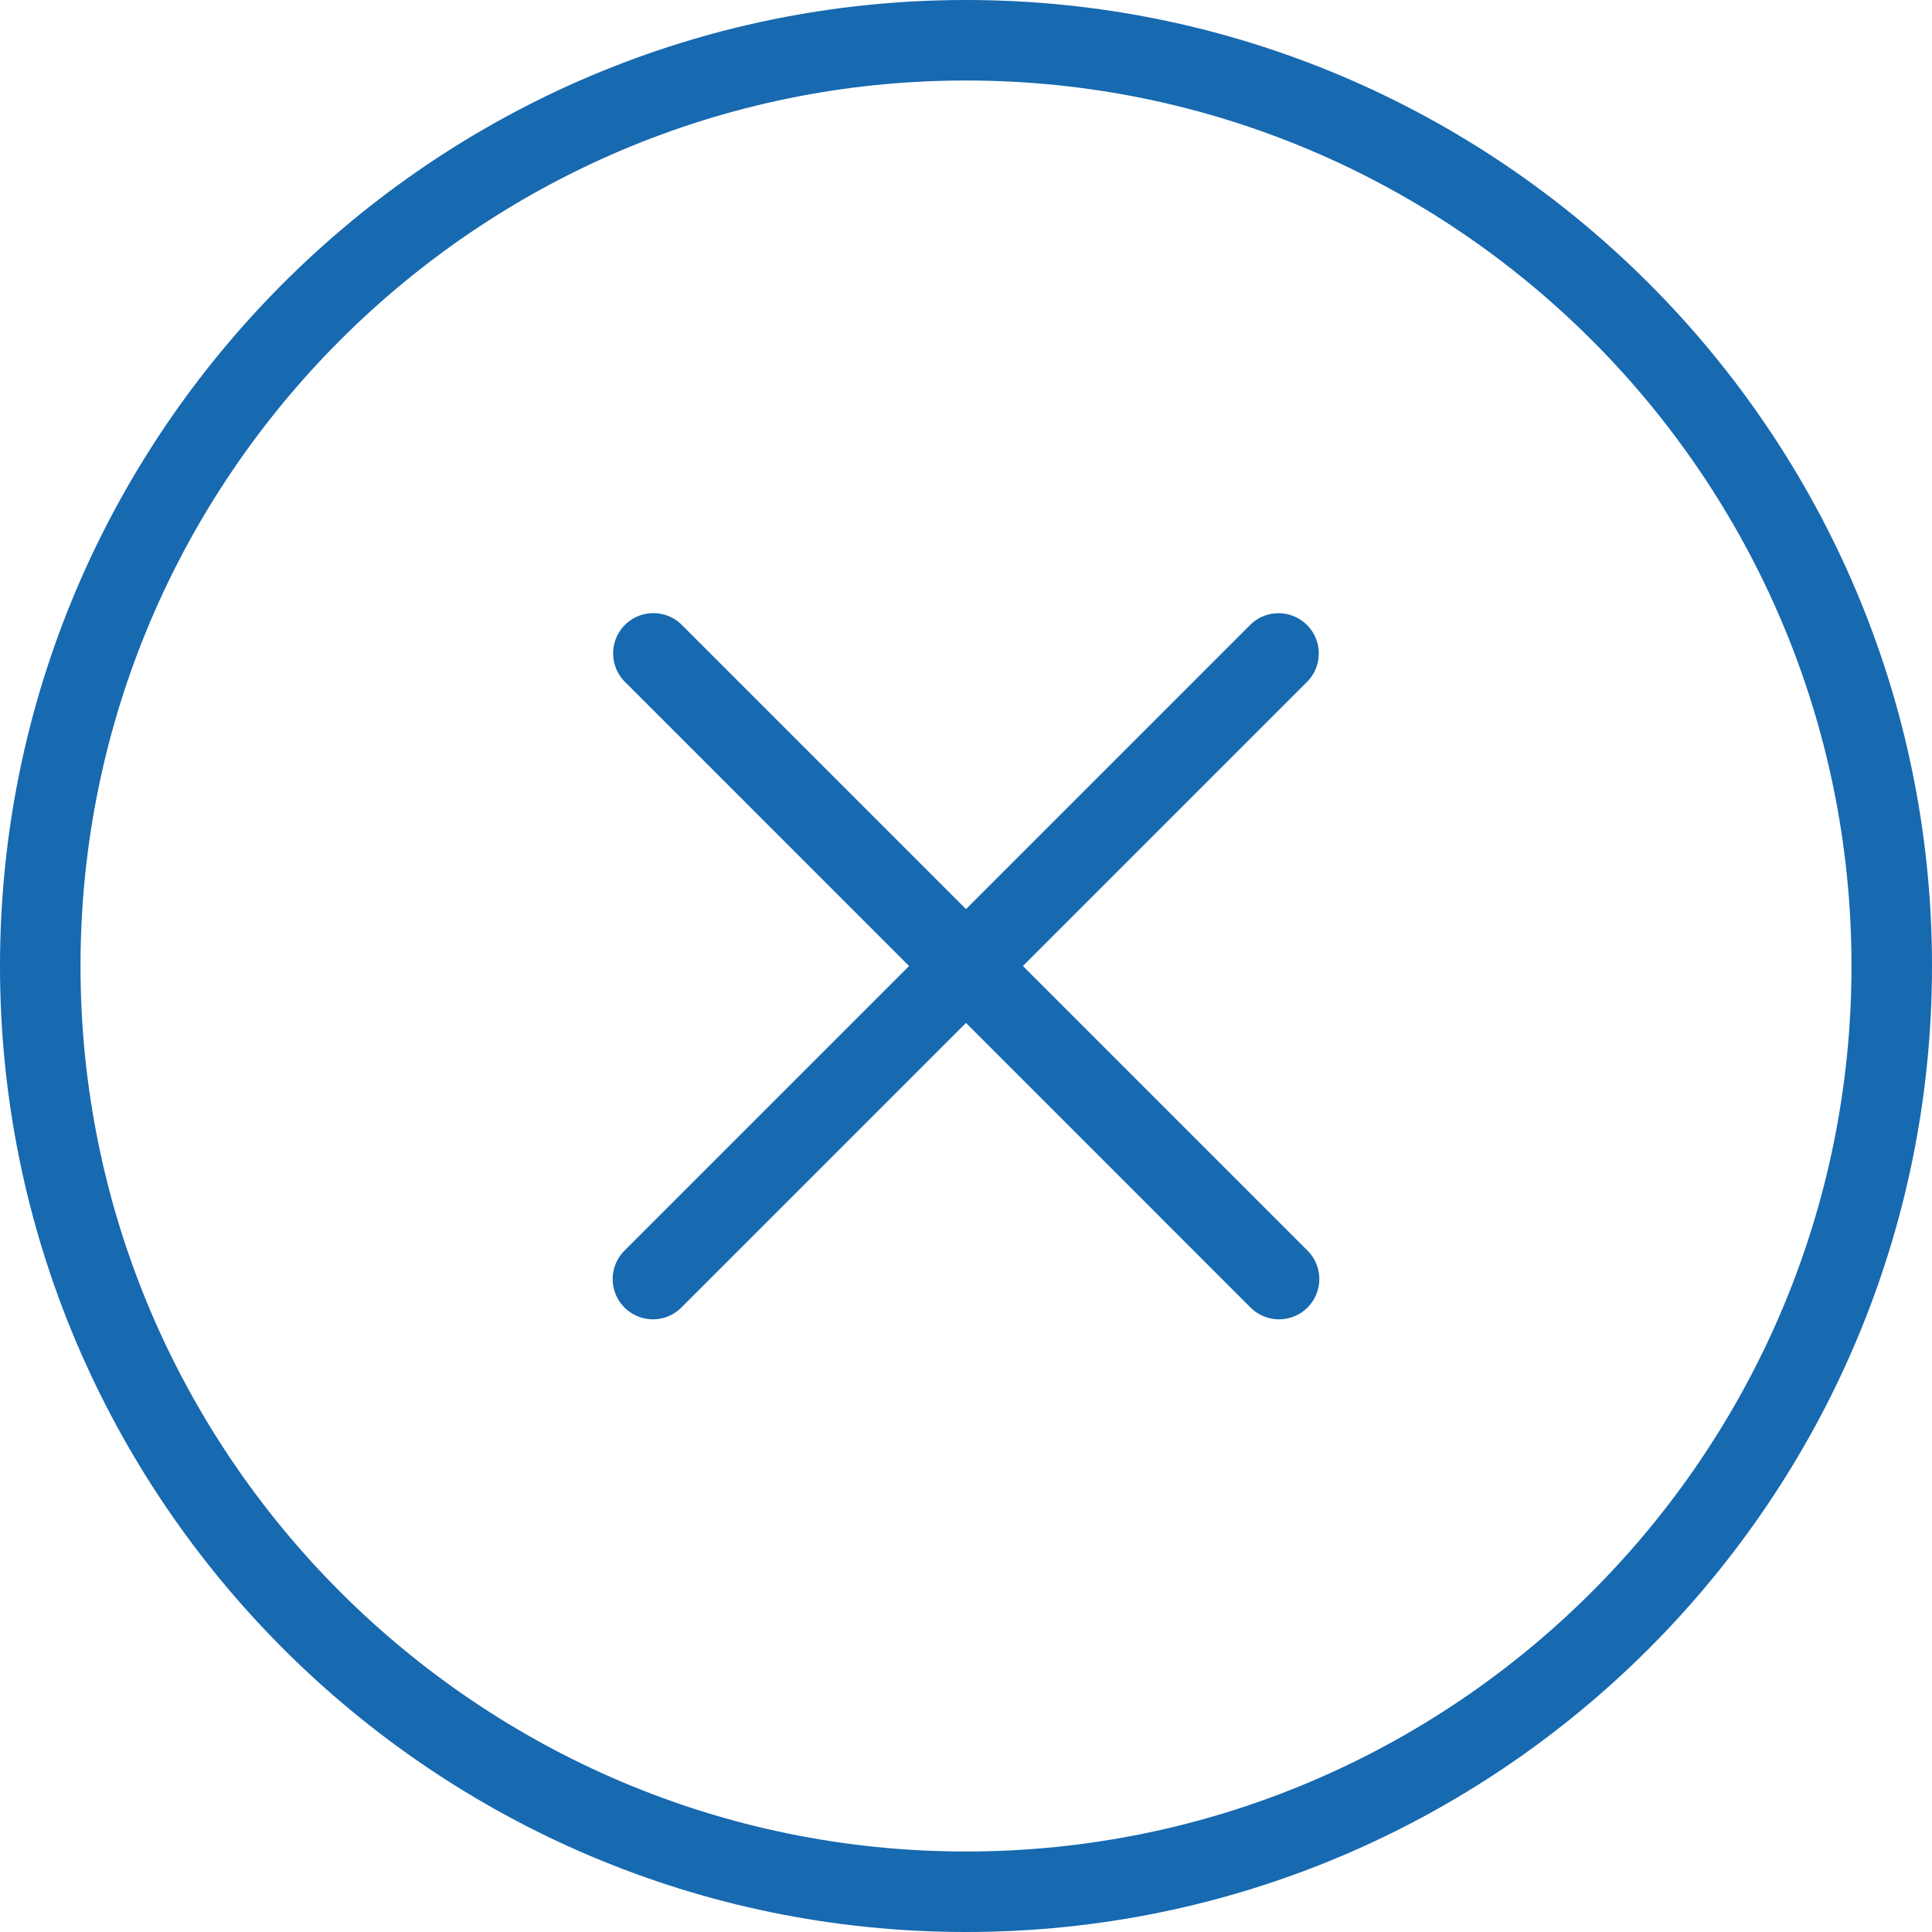
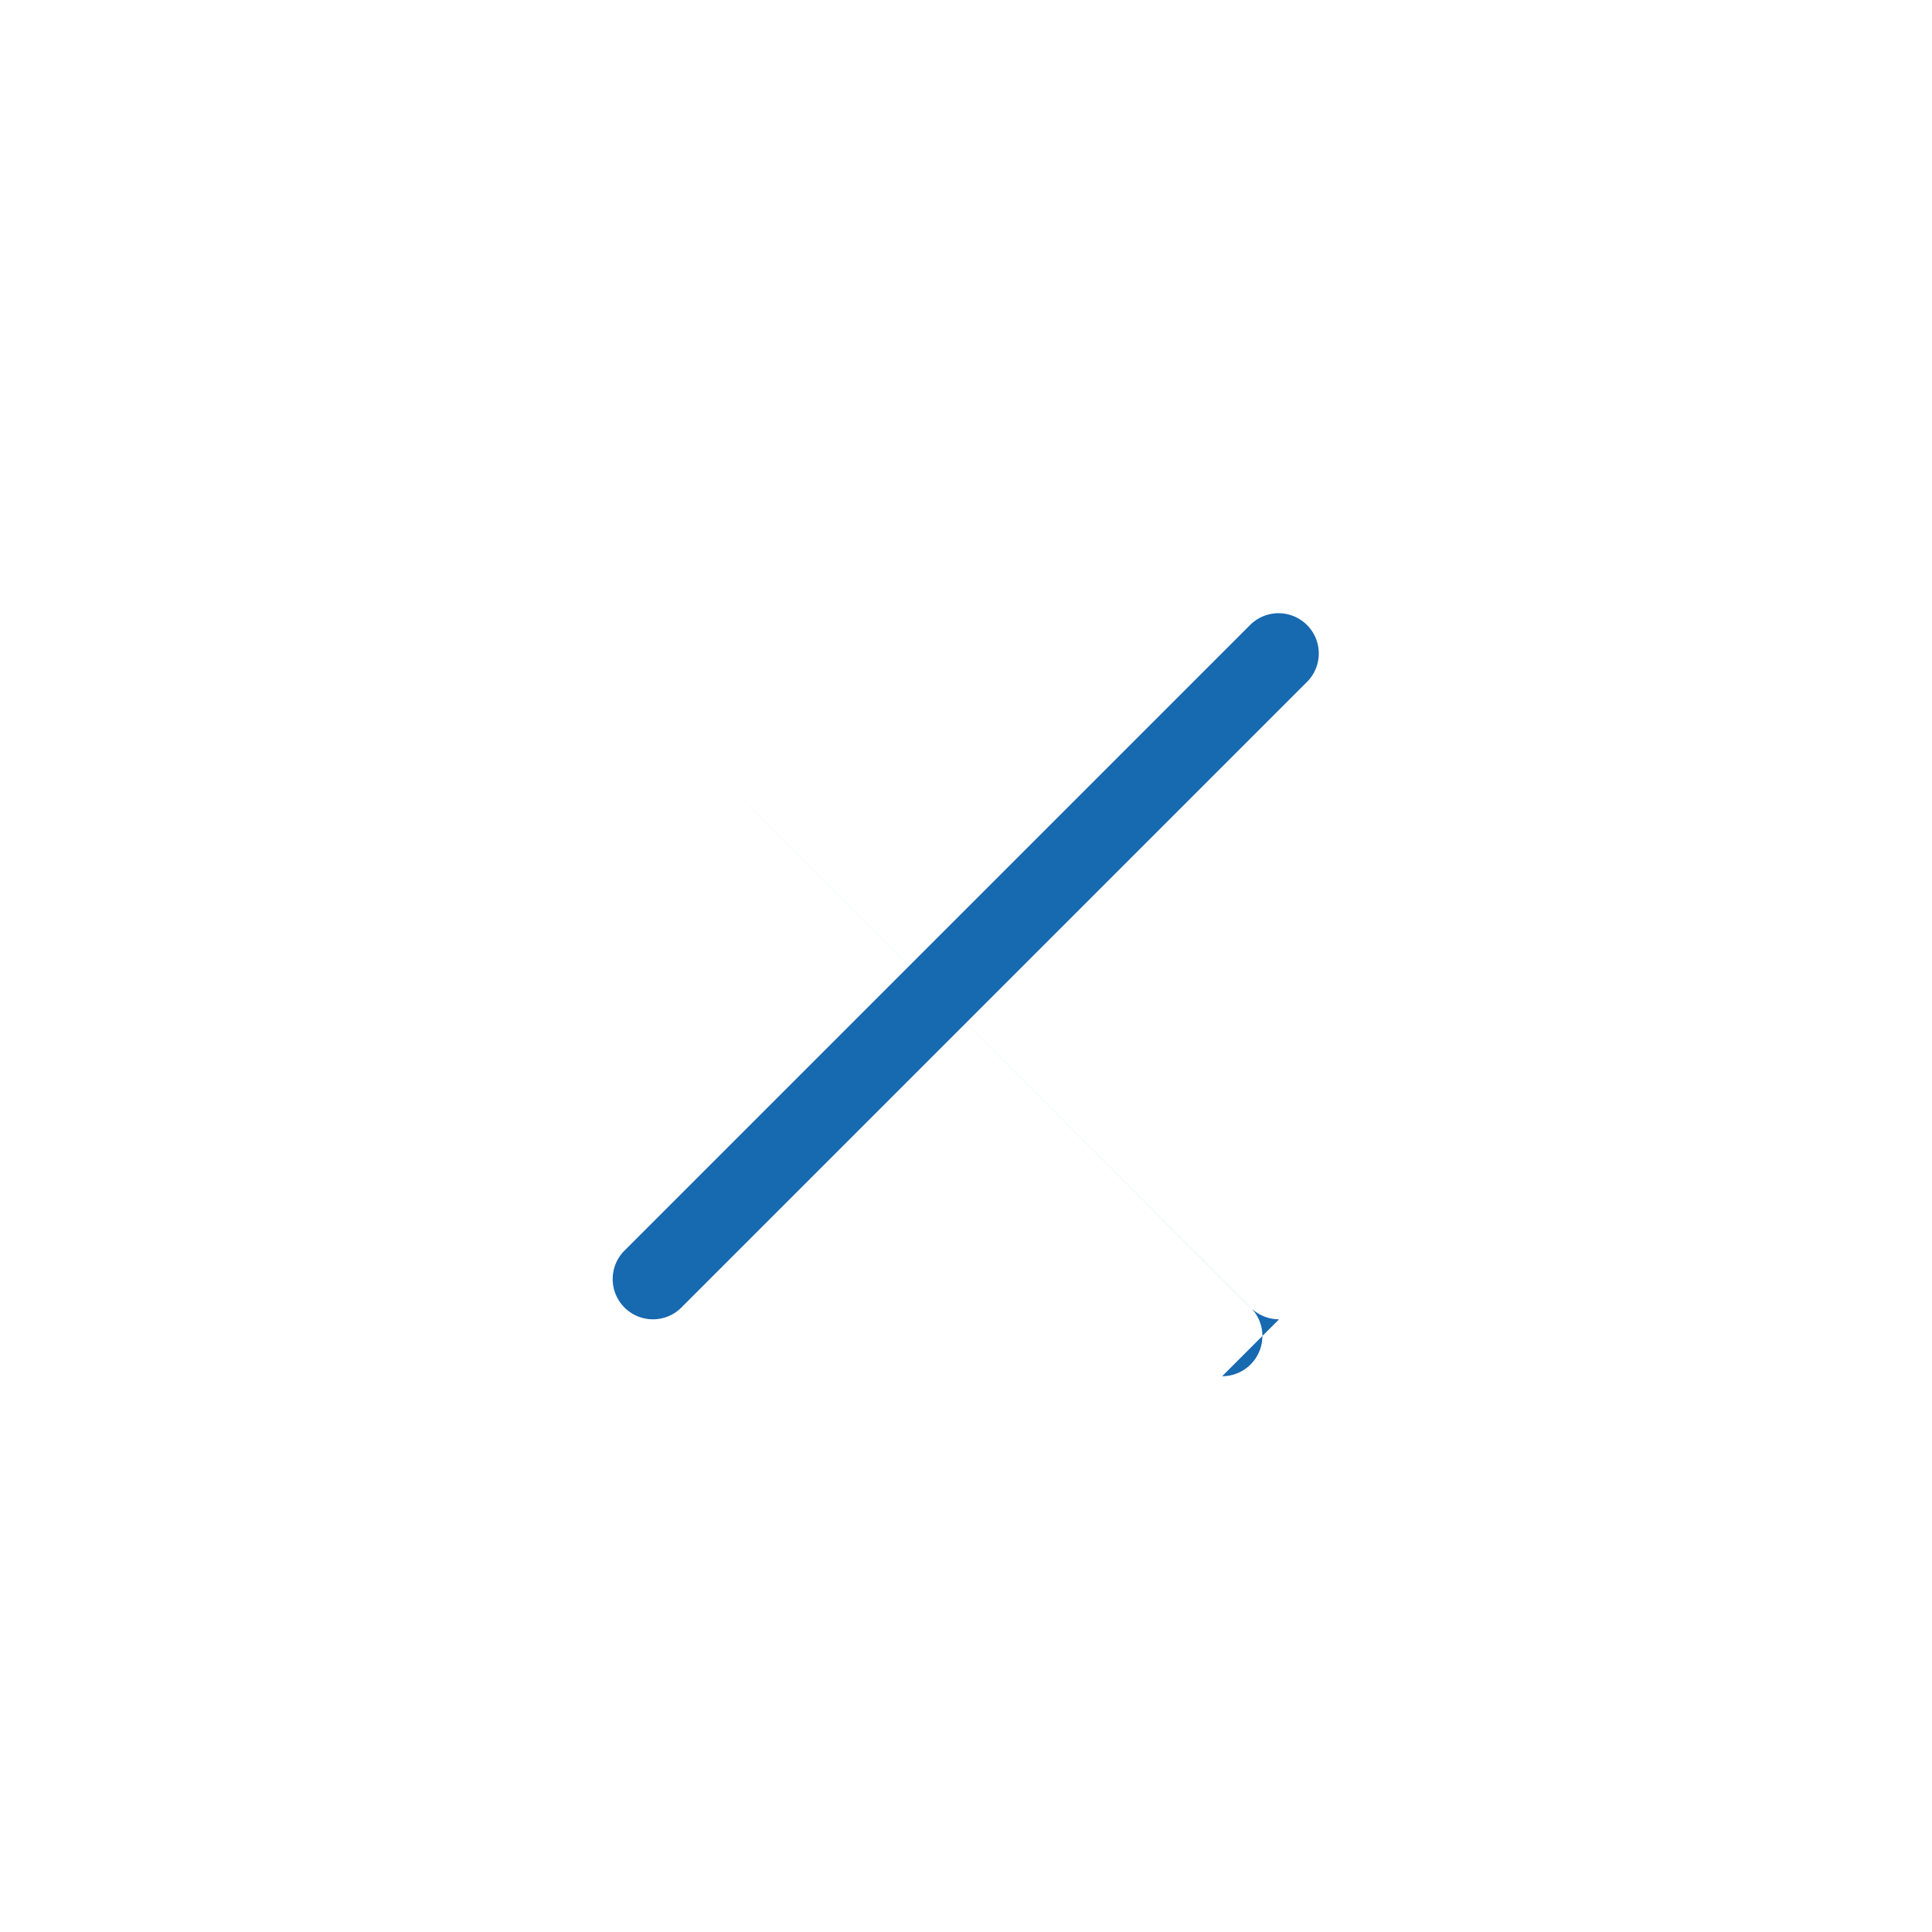
<svg xmlns="http://www.w3.org/2000/svg" version="1.1" width="512" height="512" x="0" y="0" viewBox="0 0 24 24" style="enable-background:new 0 0 512 512" xml:space="preserve" class="">
  <g>
-     <path d="M12 24C5.383 24 0 18.617 0 12S5.383 0 12 0s12 5.383 12 12-5.383 12-12 12zm0-23C5.935 1 1 5.935 1 12s4.935 11 11 11 11-4.935 11-11S18.065 1 12 1z" fill="#1769b0" opacity="1" data-original="#000000" />
    <path d="M8.111 16.389a.5.5 0 0 1-.354-.853l7.778-7.778a.5.5 0 0 1 .707.707l-7.778 7.778a.498.498 0 0 1-.353.146z" fill="#1769b0" opacity="1" data-original="#000000" />
-     <path d="M15.889 16.389a.502.502 0 0 1-.354-.146L7.757 8.464a.5.5 0 0 1 .707-.707l7.778 7.778a.5.5 0 0 1-.353.854z" fill="#1769b0" opacity="1" data-original="#000000" />
+     <path d="M15.889 16.389a.502.502 0 0 1-.354-.146L7.757 8.464l7.778 7.778a.5.5 0 0 1-.353.854z" fill="#1769b0" opacity="1" data-original="#000000" />
  </g>
</svg>